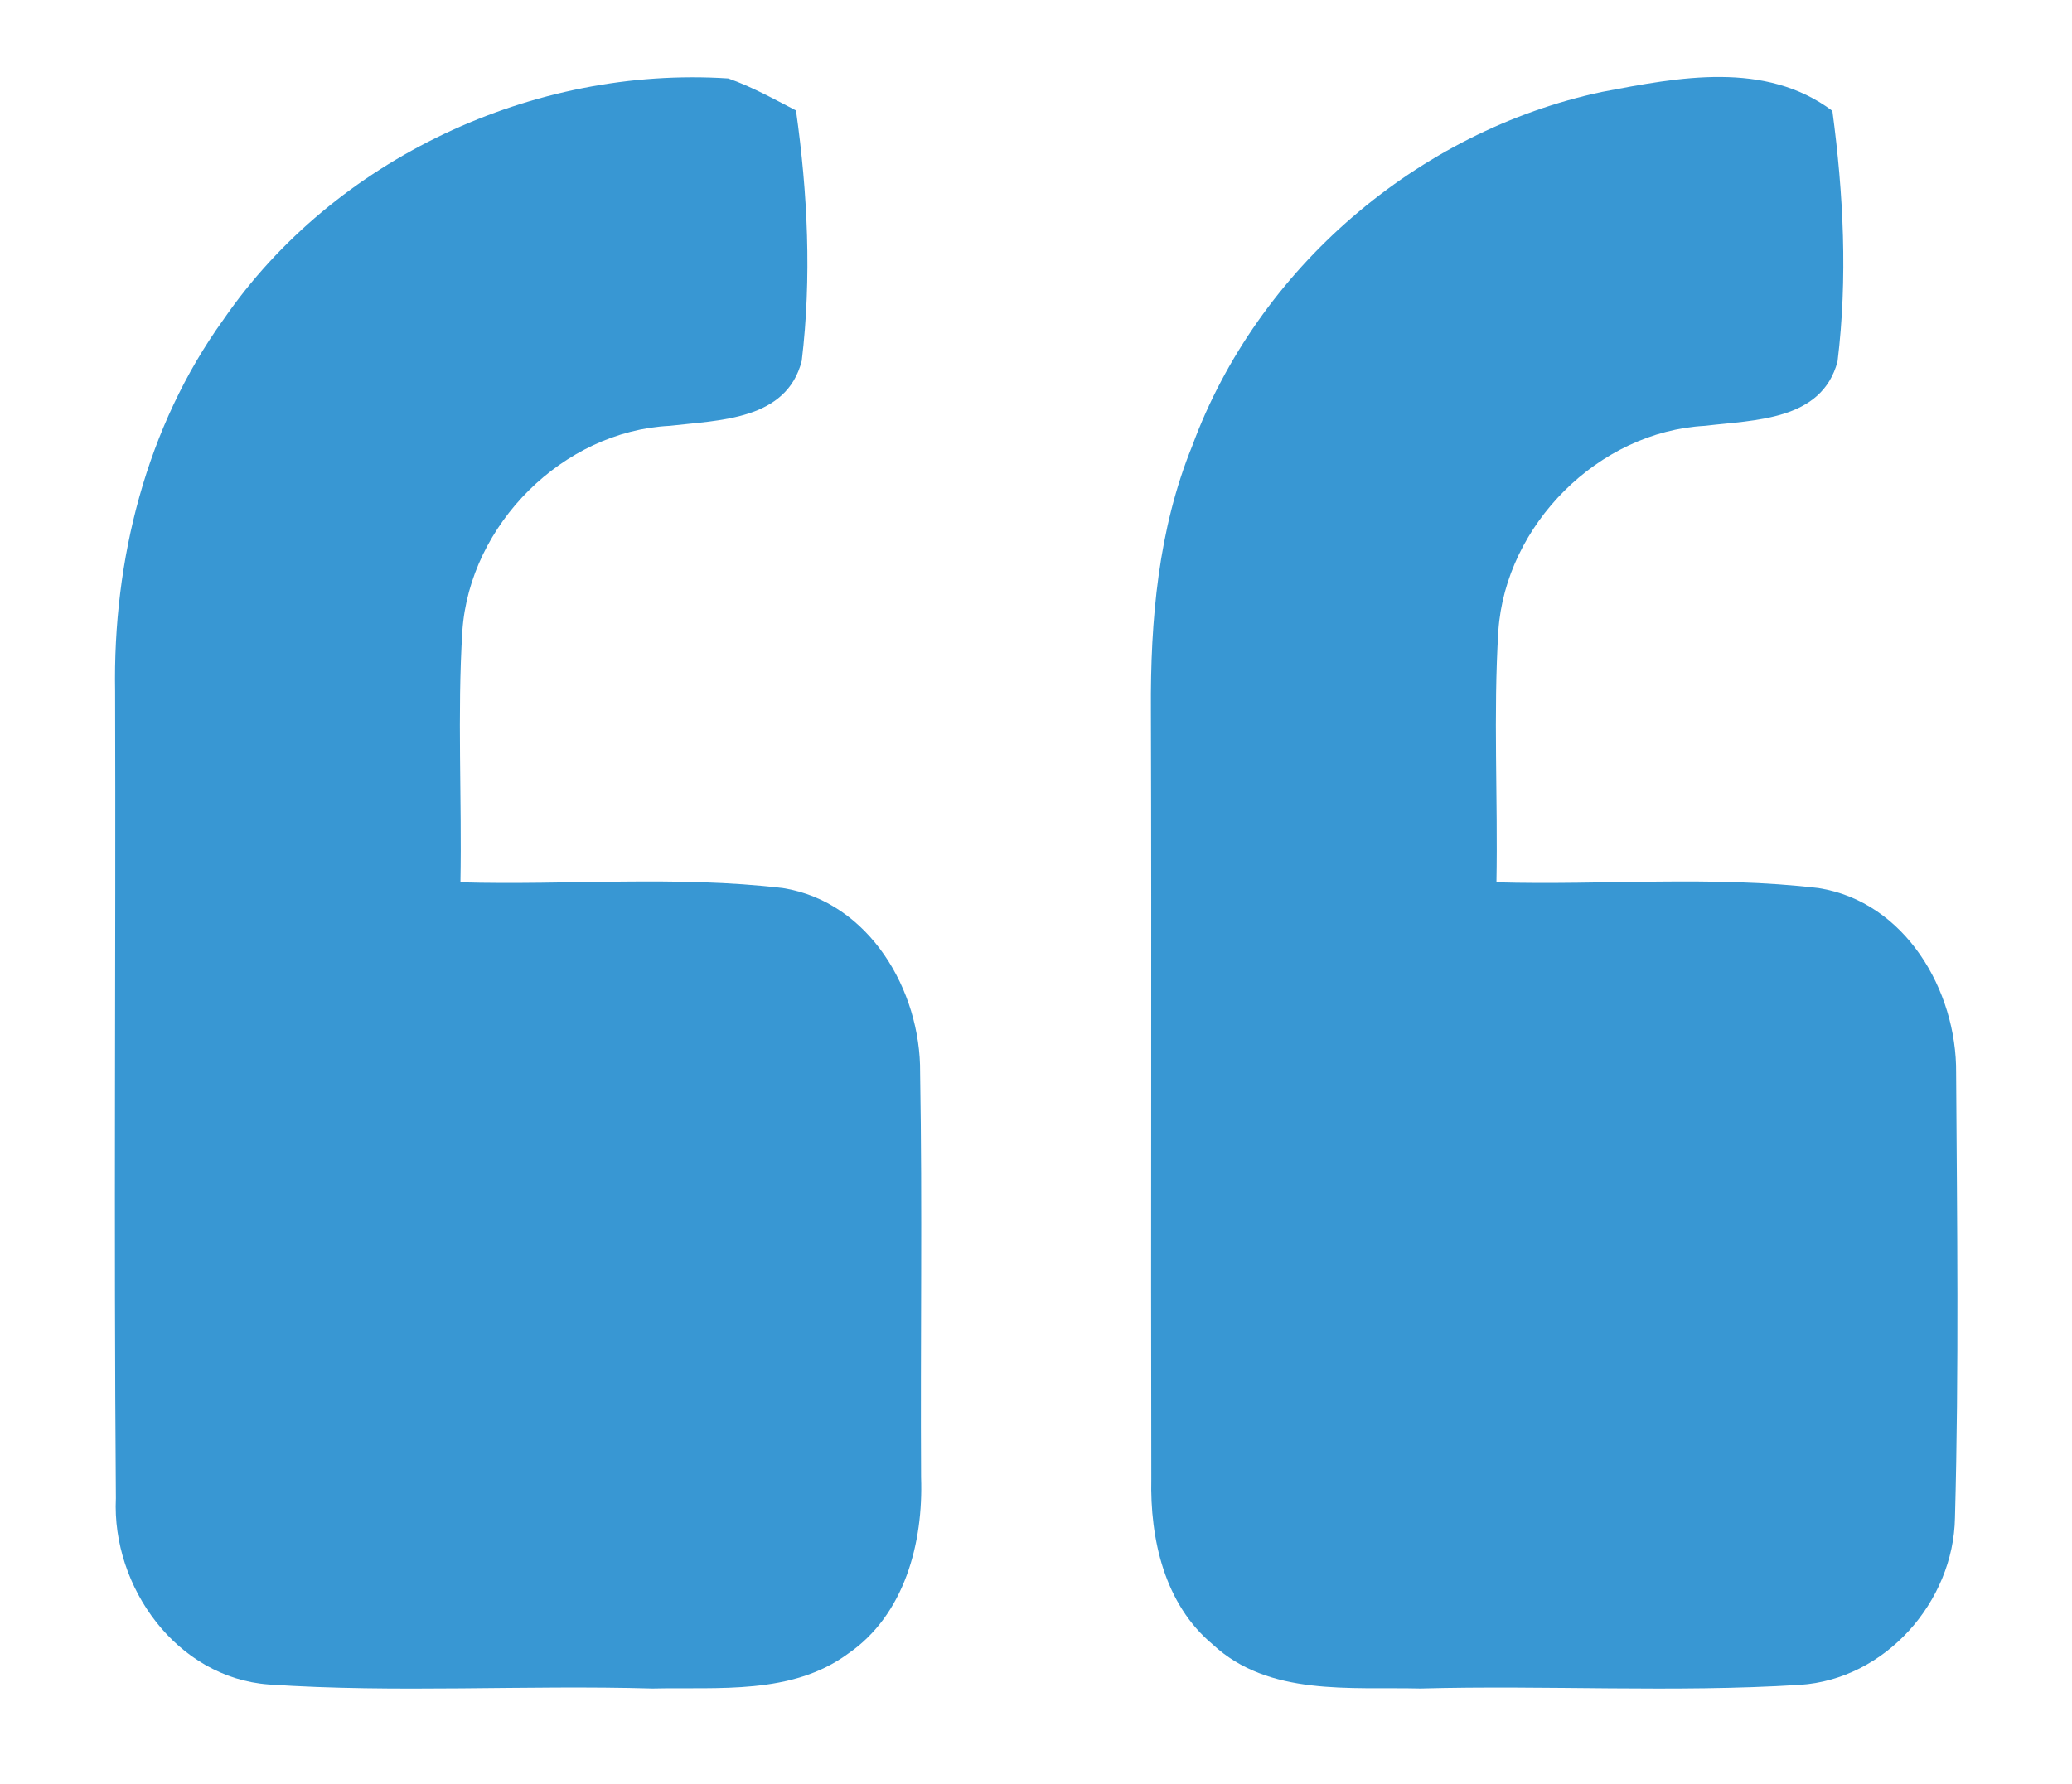
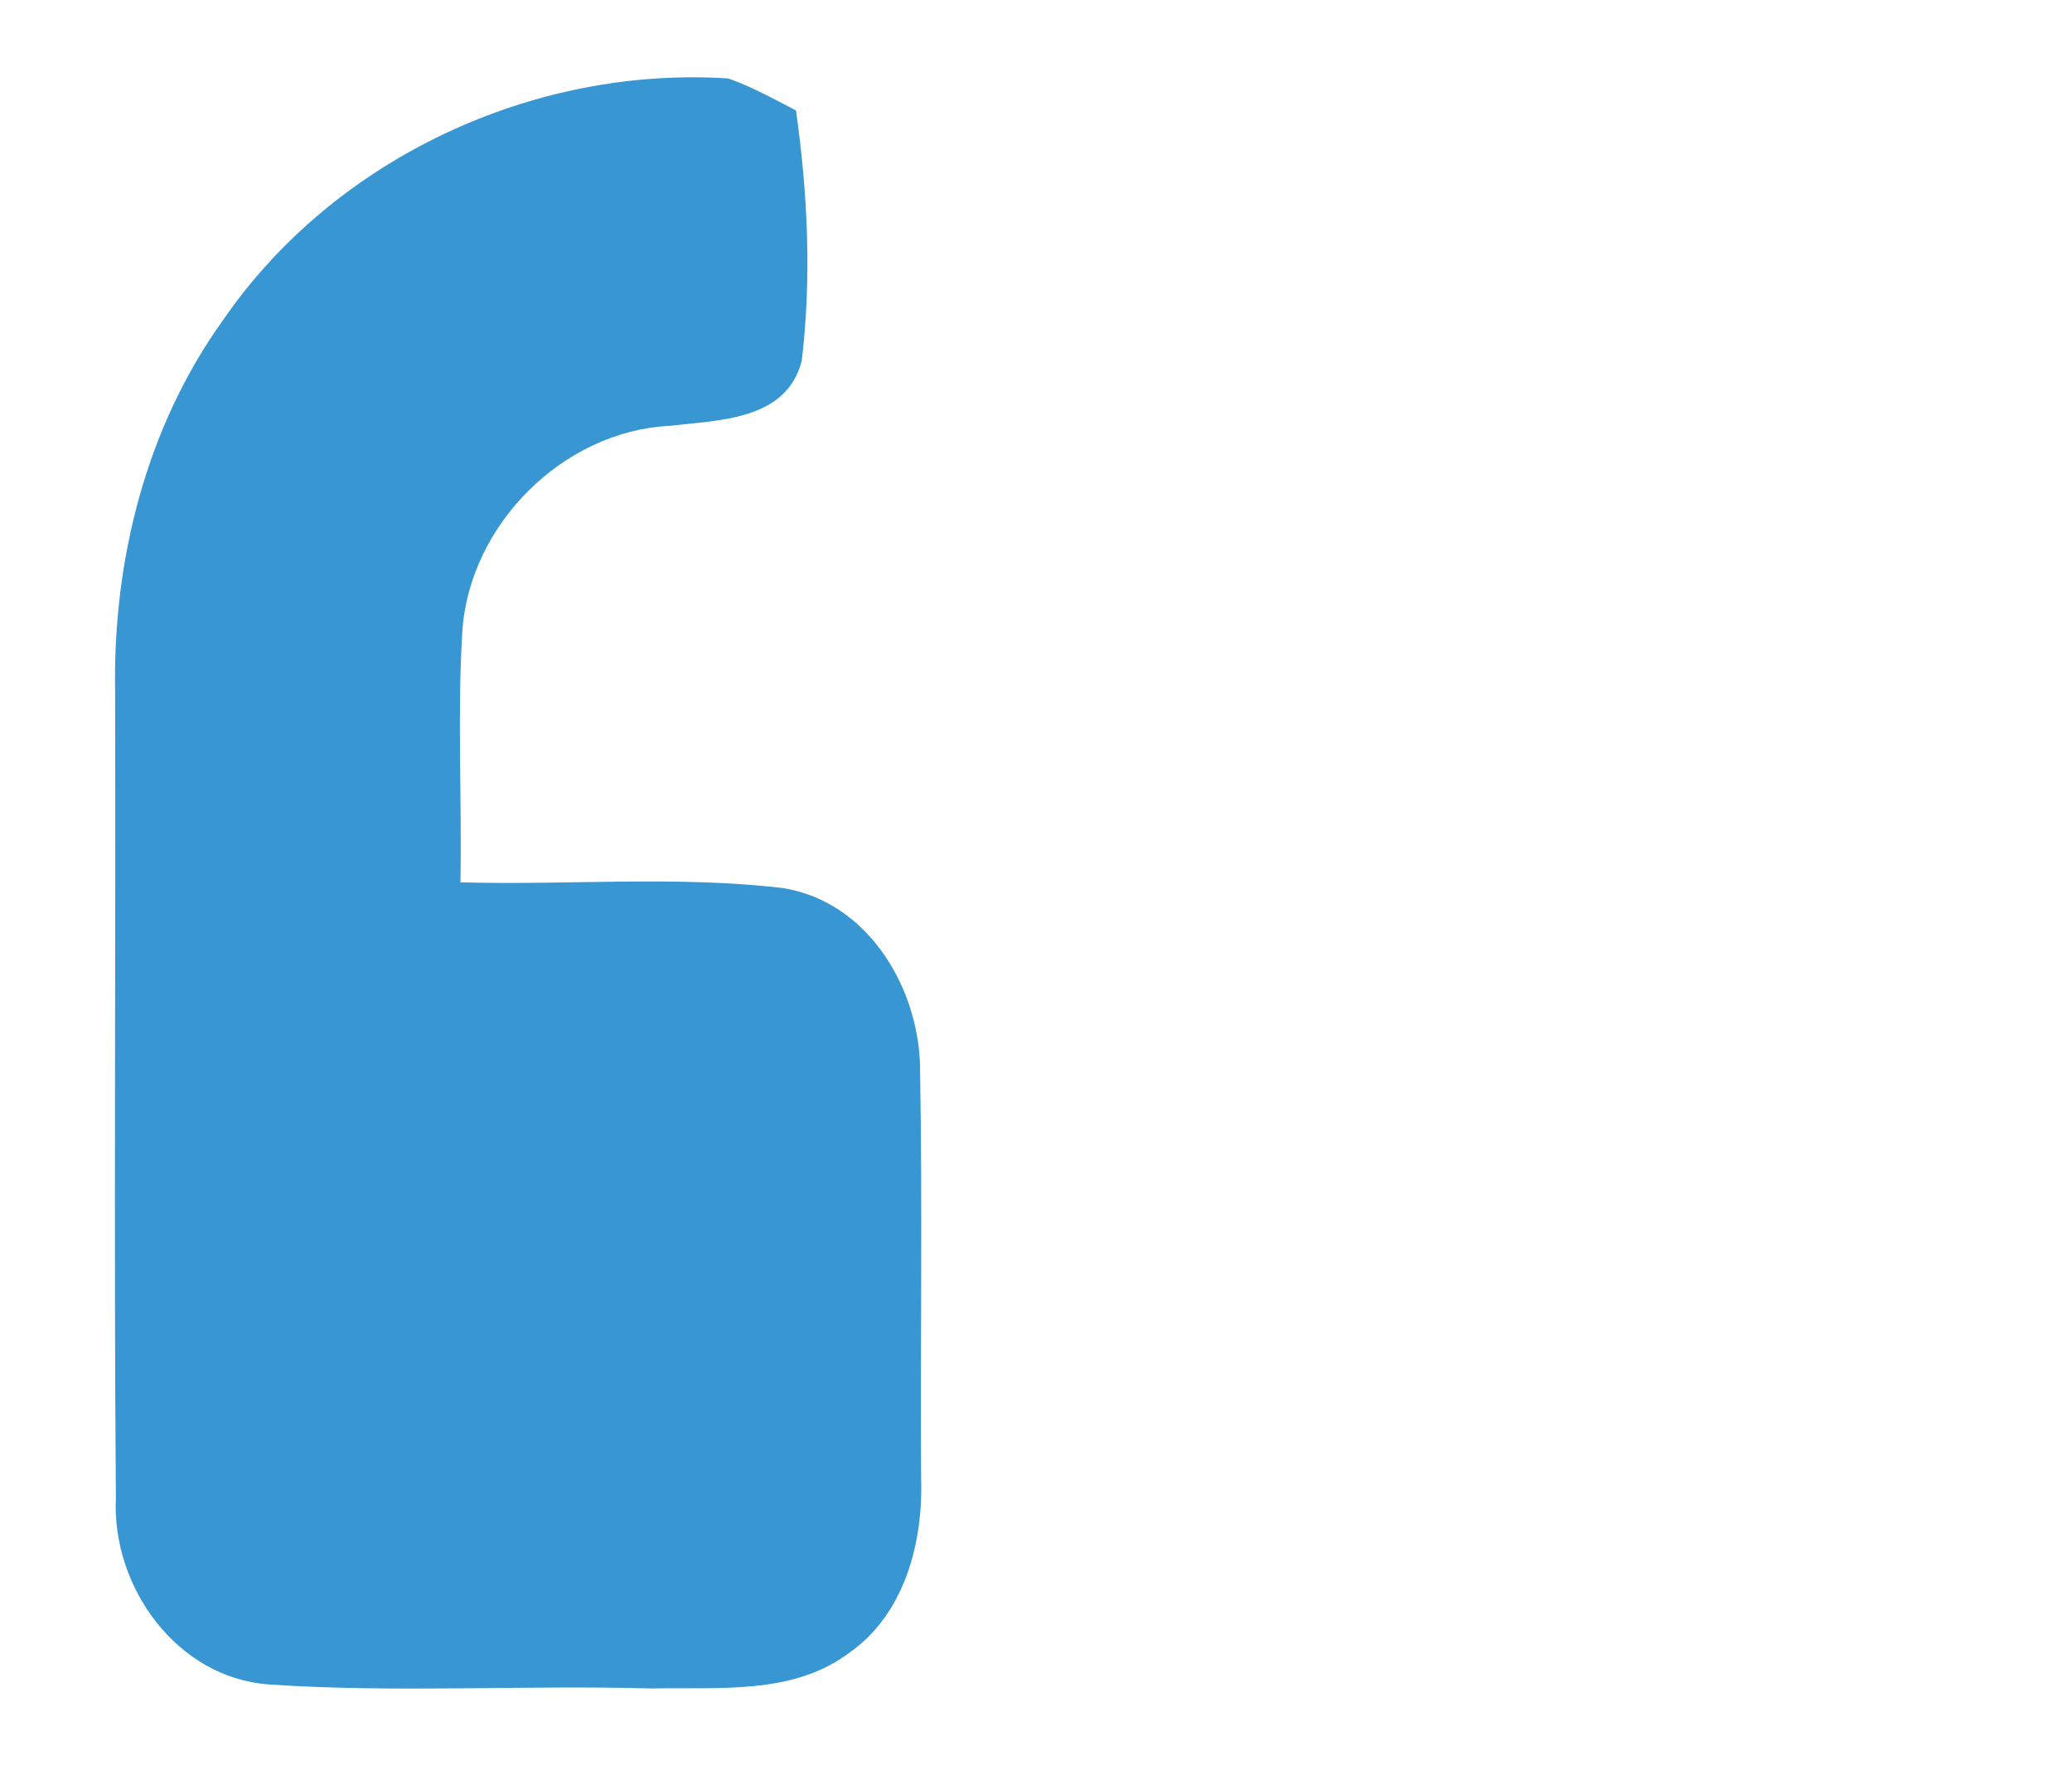
<svg xmlns="http://www.w3.org/2000/svg" width="108pt" height="93pt" viewBox="0 0 108 93" version="1.1">
  <g id="#ffffffff">
</g>
  <g id="#3897d3ff">
    <path fill="#3897d3" opacity="1.00" d=" M 11.64 16.67 C 17.43 8.25 27.81 3.43 37.96 4.09 C 39.19 4.52 40.33 5.16 41.49 5.76 C 42.10 10.08 42.31 14.47 41.79 18.81 C 41.00 21.92 37.47 21.90 34.91 22.20 C 29.34 22.48 24.48 27.35 24.10 32.89 C 23.83 37.25 24.08 41.63 24.00 46.00 C 29.60 46.16 35.24 45.64 40.81 46.30 C 45.31 47.02 48.00 51.64 47.96 55.93 C 48.08 62.96 47.97 69.99 48.01 77.02 C 48.13 80.42 47.16 84.18 44.21 86.21 C 41.27 88.38 37.45 87.95 34.02 88.03 C 27.35 87.84 20.66 88.27 14.01 87.82 C 9.21 87.47 5.82 82.73 6.04 78.11 C 5.93 64.09 6.04 50.06 6.00 36.04 C 5.88 29.21 7.62 22.25 11.64 16.67 Z" />
-     <path fill="#3897d3" opacity="1.00" d=" M 83.51 4.79 C 87.50 4.03 92.00 3.15 95.51 5.78 C 96.09 10.11 96.31 14.50 95.78 18.84 C 94.96 21.95 91.43 21.89 88.87 22.20 C 83.32 22.50 78.48 27.36 78.10 32.88 C 77.83 37.25 78.08 41.63 78.00 46.00 C 83.59 46.16 89.22 45.64 94.79 46.30 C 99.30 47.01 102.00 51.63 101.96 55.94 C 102.01 63.66 102.11 71.40 101.90 79.12 C 101.83 83.51 98.26 87.56 93.81 87.84 C 87.23 88.25 80.63 87.85 74.04 88.03 C 70.38 87.94 66.13 88.45 63.21 85.73 C 60.69 83.63 59.94 80.23 60.01 77.09 C 59.98 63.73 60.03 50.38 59.99 37.02 C 59.96 32.35 60.37 27.59 62.15 23.23 C 65.55 14.00 73.89 6.83 83.51 4.79 Z" />
  </g>
</svg>